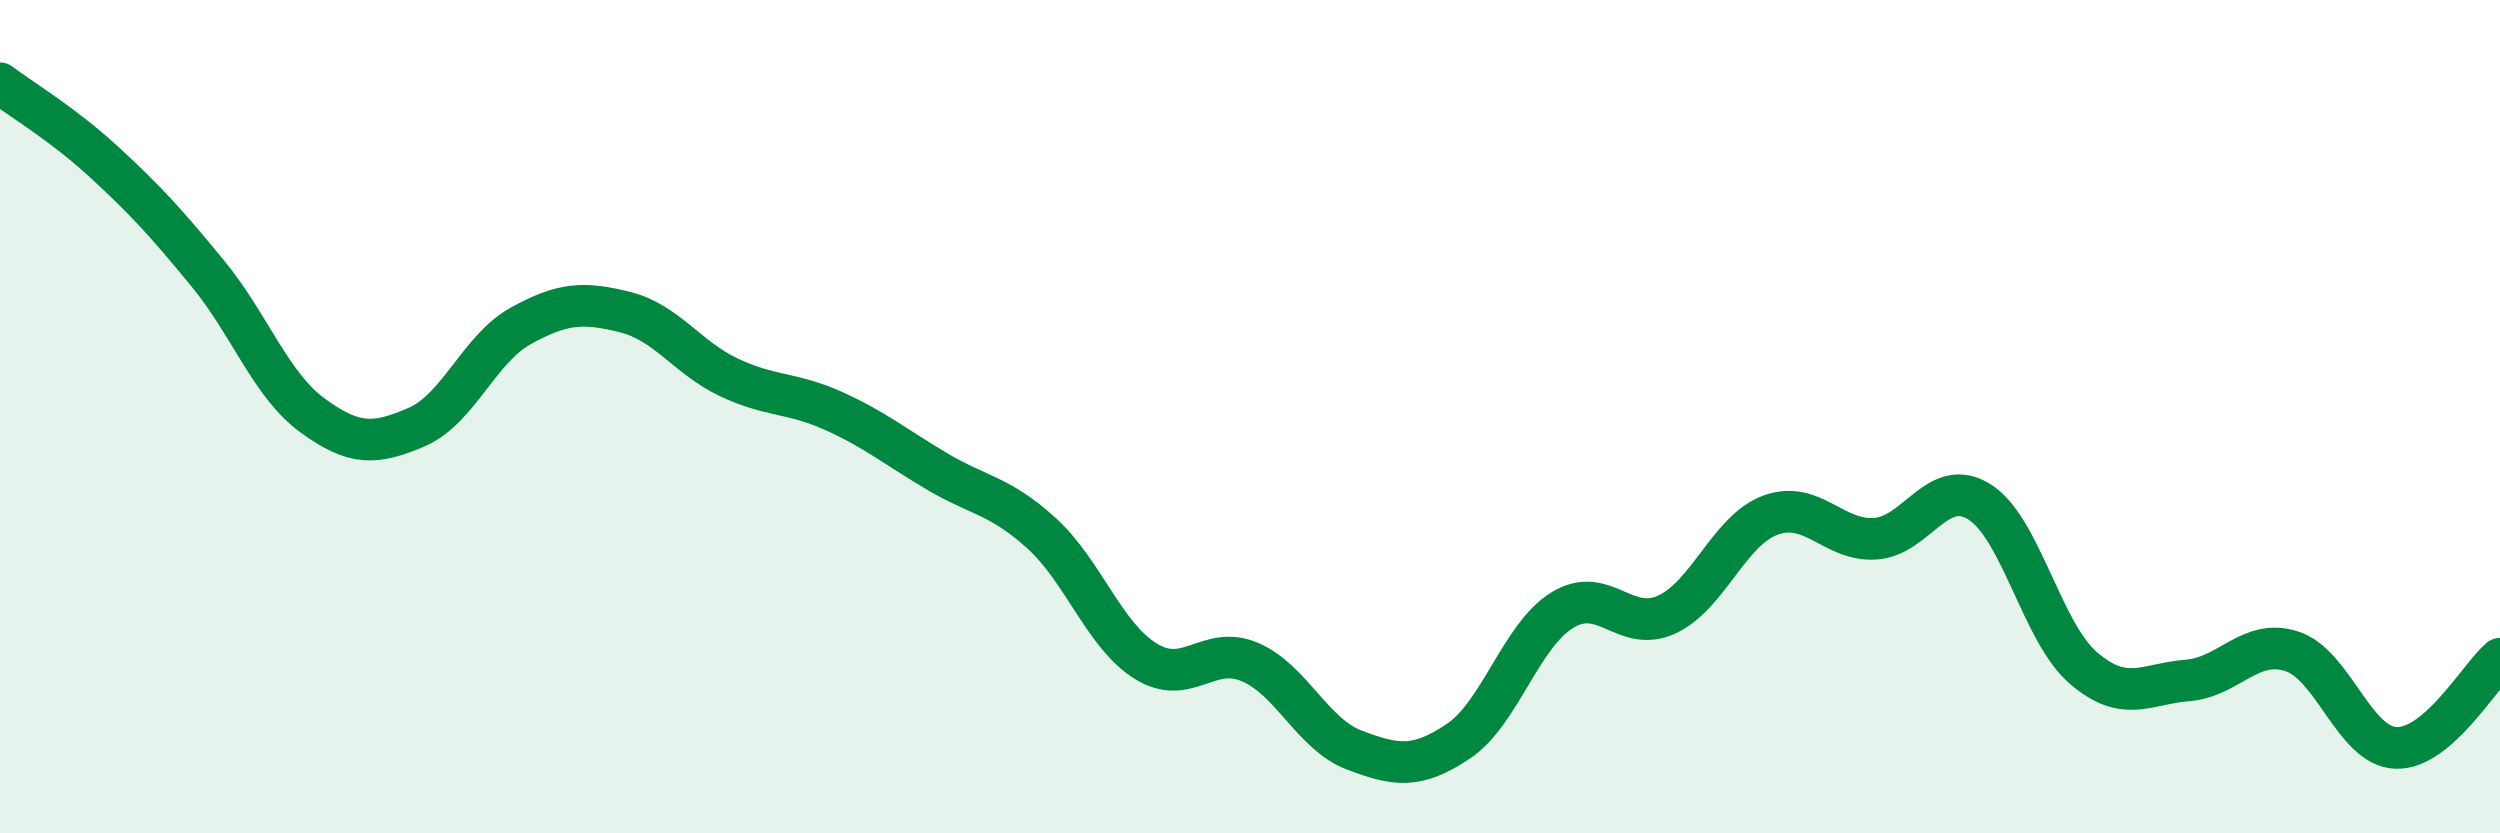
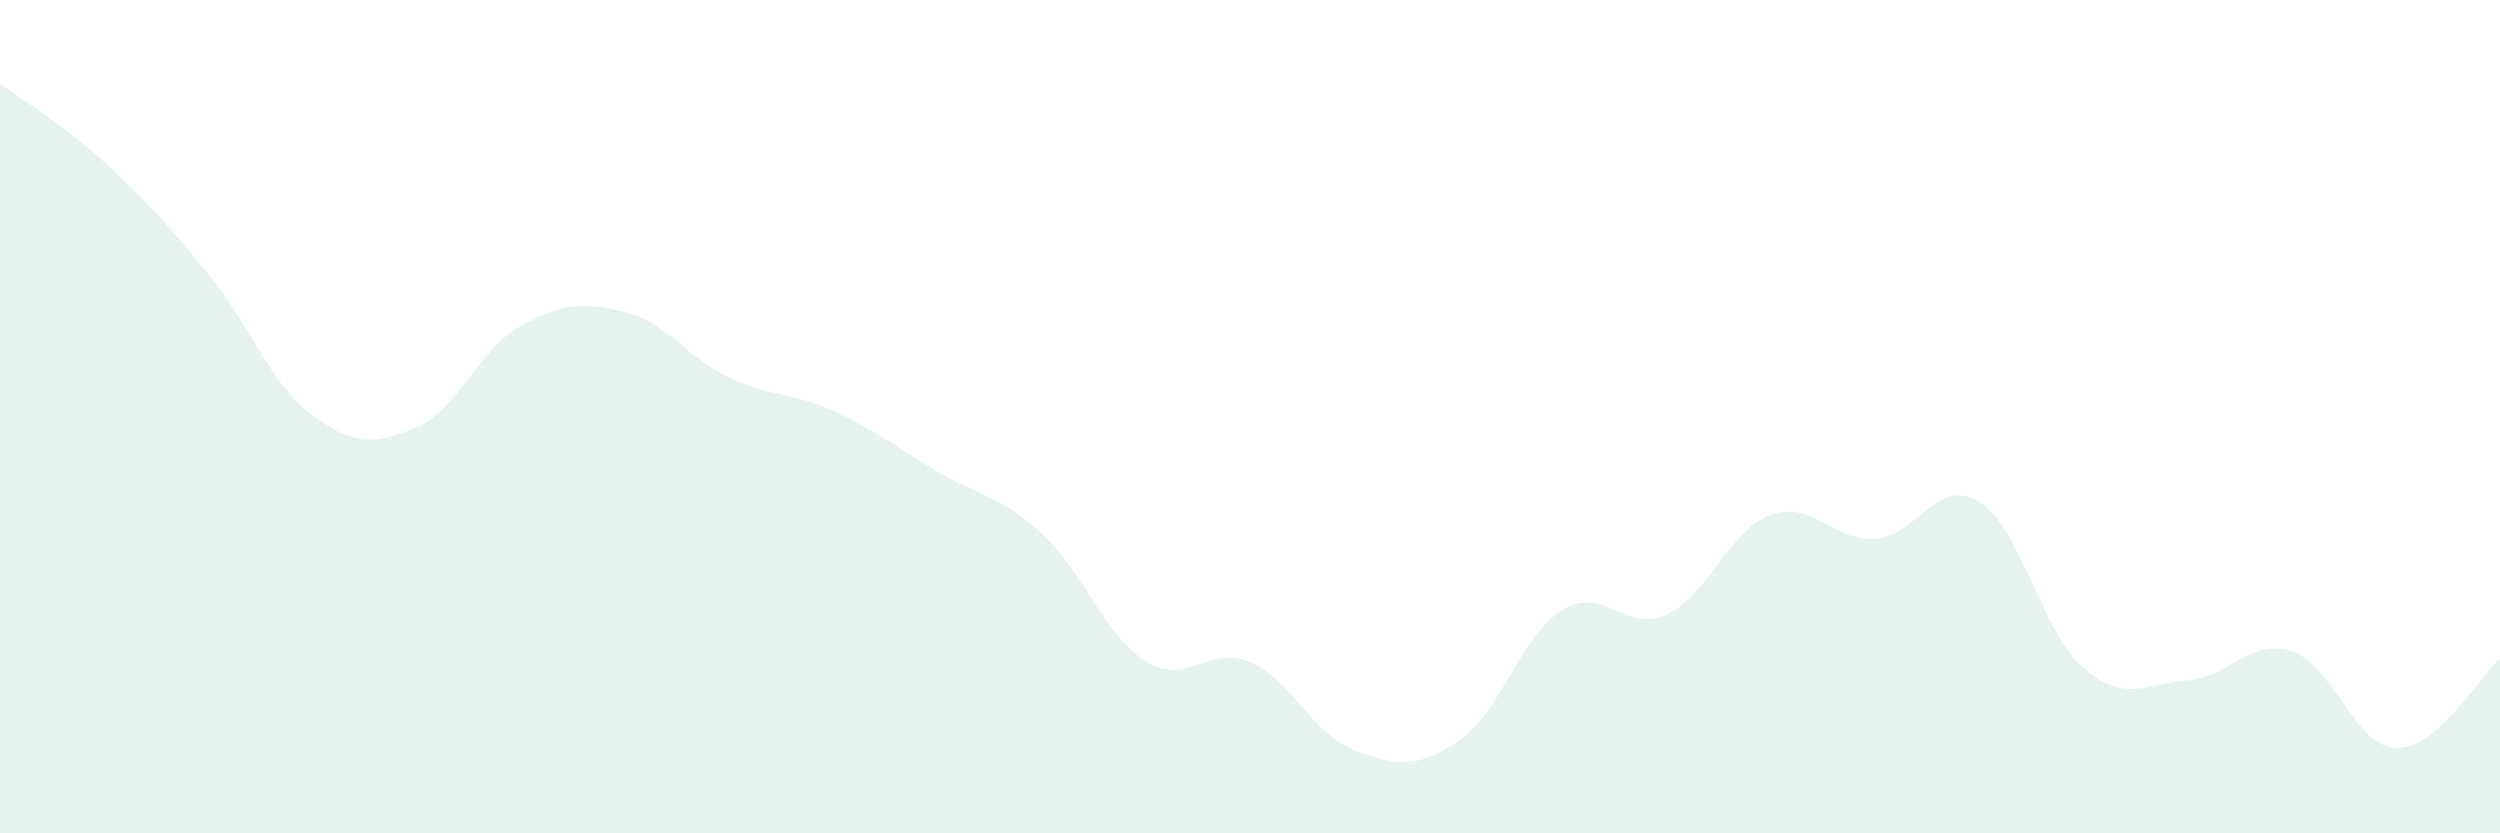
<svg xmlns="http://www.w3.org/2000/svg" width="60" height="20" viewBox="0 0 60 20">
  <path d="M 0,2 C 0.5,2.38 1.5,2.97 2.5,3.89 C 3.5,4.81 4,5.36 5,6.58 C 6,7.8 6.5,9.24 7.5,9.97 C 8.5,10.7 9,10.68 10,10.25 C 11,9.82 11.5,8.37 12.5,7.82 C 13.5,7.27 14,7.24 15,7.49 C 16,7.74 16.5,8.59 17.5,9.06 C 18.5,9.53 19,9.41 20,9.86 C 21,10.31 21.5,10.73 22.5,11.32 C 23.5,11.91 24,11.89 25,12.8 C 26,13.71 26.5,15.25 27.5,15.87 C 28.5,16.49 29,15.46 30,15.89 C 31,16.32 31.5,17.62 32.5,18 C 33.5,18.38 34,18.46 35,17.79 C 36,17.12 36.5,15.25 37.5,14.64 C 38.5,14.03 39,15.21 40,14.75 C 41,14.29 41.5,12.72 42.5,12.36 C 43.5,12 44,12.99 45,12.93 C 46,12.87 46.5,11.42 47.5,12.04 C 48.5,12.66 49,15.17 50,16.03 C 51,16.89 51.5,16.41 52.5,16.33 C 53.5,16.25 54,15.31 55,15.63 C 56,15.95 56.5,17.91 57.5,17.95 C 58.5,17.99 59.5,16.24 60,15.81L60 20L0 20Z" fill="#008740" opacity="0.1" stroke-linecap="round" stroke-linejoin="round" />
-   <path d="M 0,2 C 0.5,2.38 1.5,2.97 2.5,3.89 C 3.5,4.81 4,5.36 5,6.58 C 6,7.8 6.5,9.24 7.5,9.97 C 8.5,10.7 9,10.68 10,10.25 C 11,9.82 11.5,8.37 12.5,7.82 C 13.5,7.27 14,7.24 15,7.49 C 16,7.74 16.5,8.59 17.5,9.06 C 18.5,9.53 19,9.41 20,9.86 C 21,10.31 21.5,10.73 22.5,11.32 C 23.5,11.91 24,11.89 25,12.8 C 26,13.71 26.5,15.25 27.5,15.87 C 28.5,16.49 29,15.46 30,15.89 C 31,16.32 31.5,17.62 32.5,18 C 33.5,18.38 34,18.46 35,17.79 C 36,17.12 36.5,15.25 37.5,14.64 C 38.5,14.03 39,15.21 40,14.75 C 41,14.29 41.5,12.72 42.5,12.36 C 43.5,12 44,12.99 45,12.93 C 46,12.87 46.5,11.42 47.5,12.04 C 48.5,12.66 49,15.17 50,16.03 C 51,16.89 51.5,16.41 52.5,16.33 C 53.5,16.25 54,15.31 55,15.63 C 56,15.95 56.5,17.91 57.5,17.95 C 58.5,17.99 59.5,16.24 60,15.81" stroke="#008740" stroke-width="1" fill="none" stroke-linecap="round" stroke-linejoin="round" />
</svg>